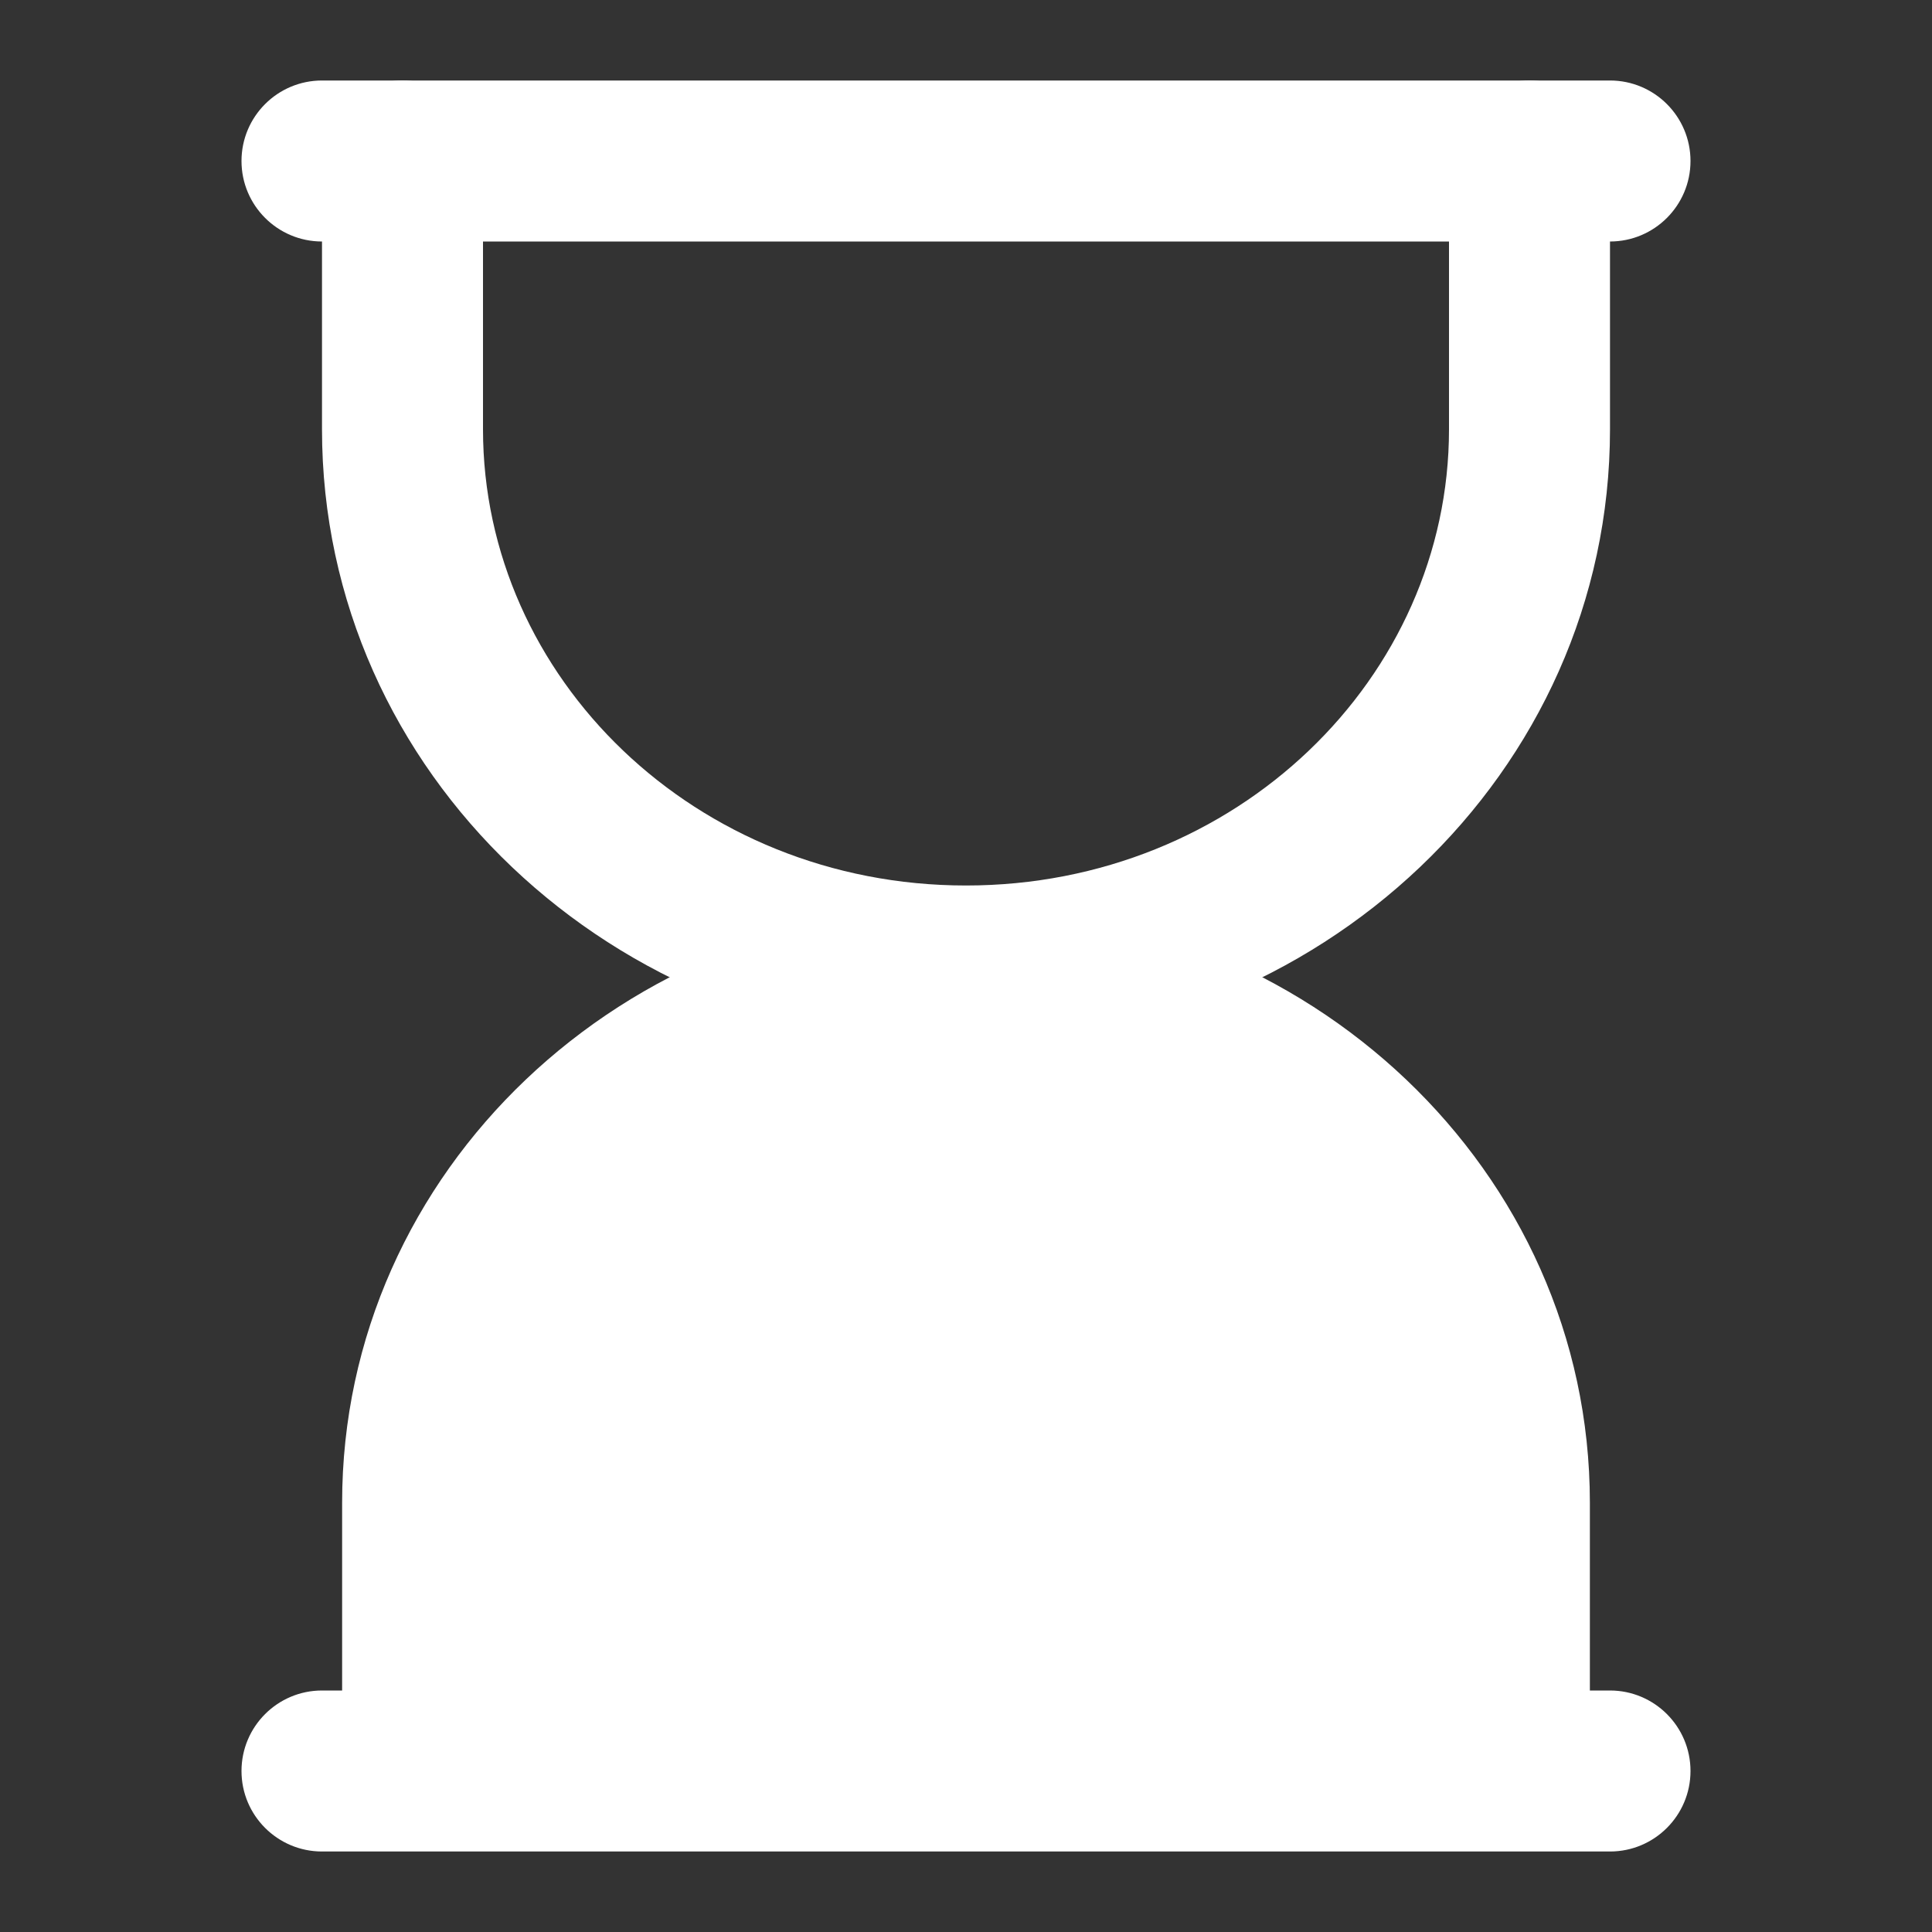
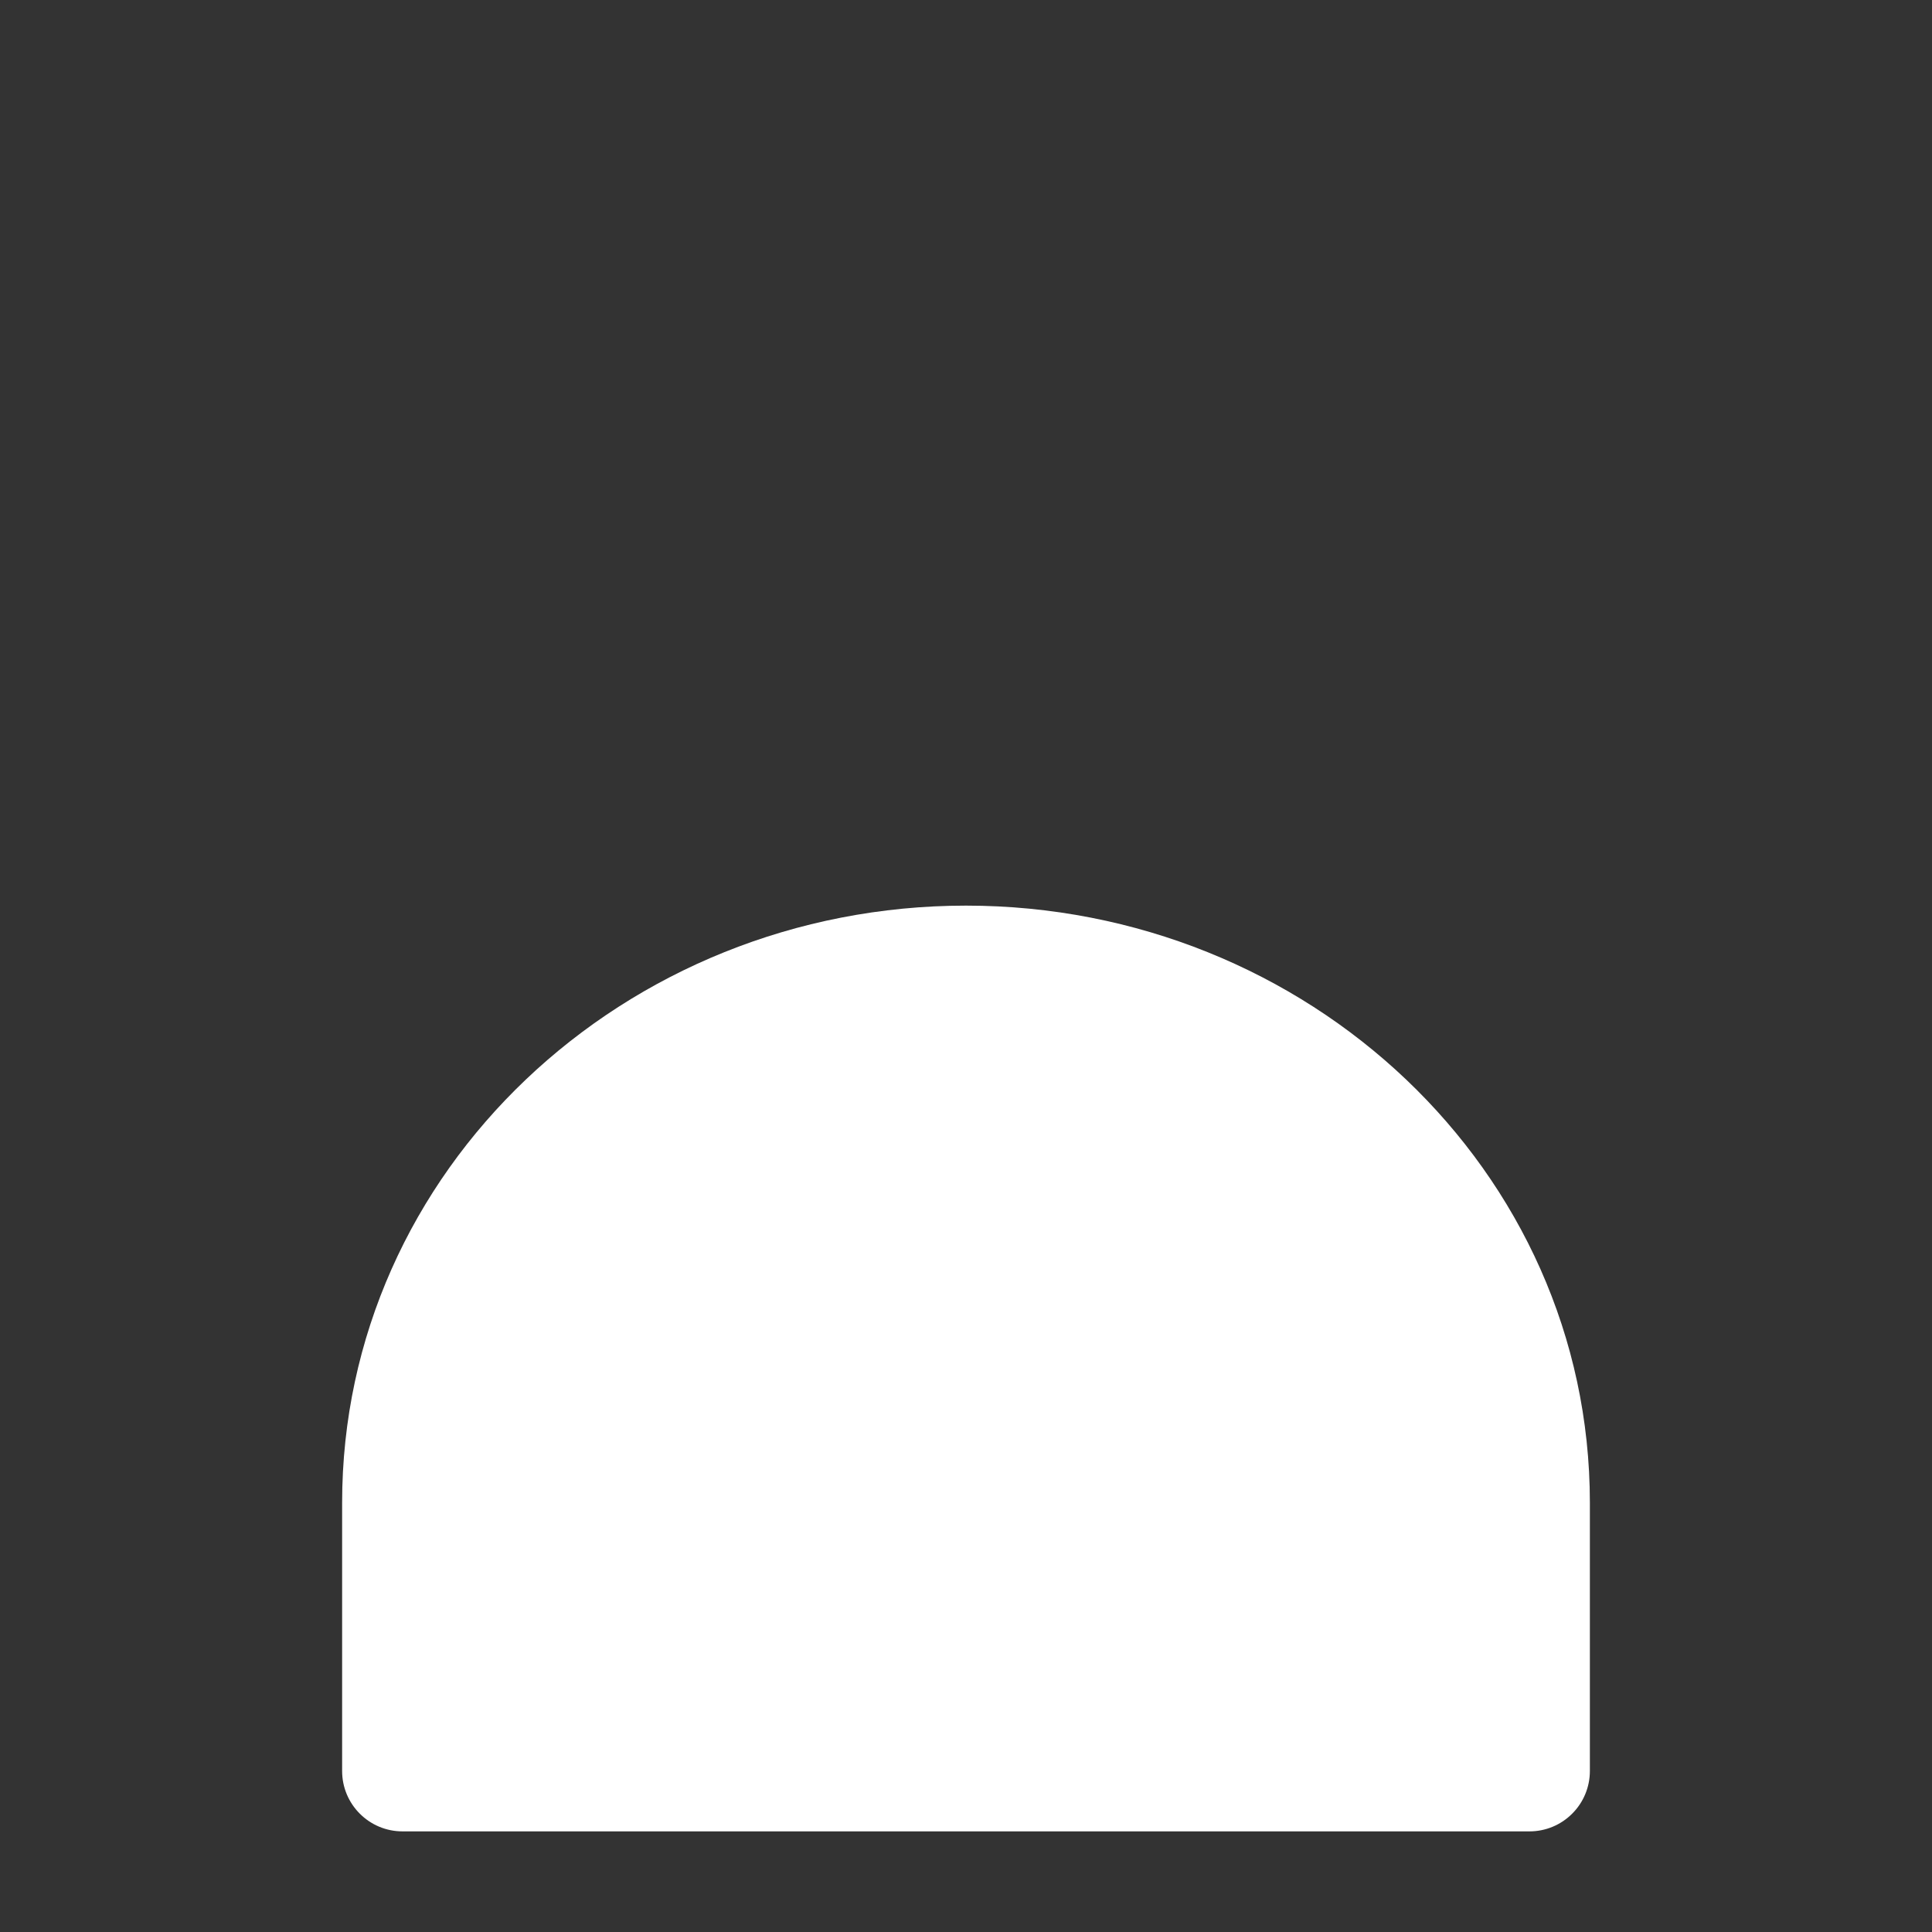
<svg xmlns="http://www.w3.org/2000/svg" fill="none" color="#ffffff" height="24" width="24" viewBox="0 0 24 24">
  <rect x="0" y="0" width="24" height="24" fill="#333333" stroke="none" />
-   <path fill="currentColor" d="M5 1C5.552 1 6 1.448 6 2V5.333C6 8.418 8.64 11 12 11C15.36 11 18 8.418 18 5.333V2C18 1.448 18.448 1 19 1C19.552 1 20 1.448 20 2V5.333C20 9.613 16.372 13 12 13C7.628 13 4 9.613 4 5.333V2C4 1.448 4.448 1 5 1Z" clip-rule="evenodd" fill-rule="evenodd" />
  <path fill="currentColor" d="M4.25 18.667C4.25 14.537 7.755 11.25 12 11.25C16.245 11.25 19.75 14.537 19.75 18.667V22C19.75 22.199 19.671 22.39 19.53 22.53C19.39 22.671 19.199 22.75 19 22.75L5 22.75C4.586 22.75 4.25 22.414 4.25 22L4.25 18.667Z" clip-rule="evenodd" fill-rule="evenodd" />
-   <path fill="currentColor" d="M3 2C3 1.448 3.448 1 4 1H20C20.552 1 21 1.448 21 2C21 2.552 20.552 3 20 3H4C3.448 3 3 2.552 3 2ZM3 22C3 21.448 3.448 21 4 21H20C20.552 21 21 21.448 21 22C21 22.552 20.552 23 20 23H4C3.448 23 3 22.552 3 22Z" clip-rule="evenodd" fill-rule="evenodd" />
</svg>